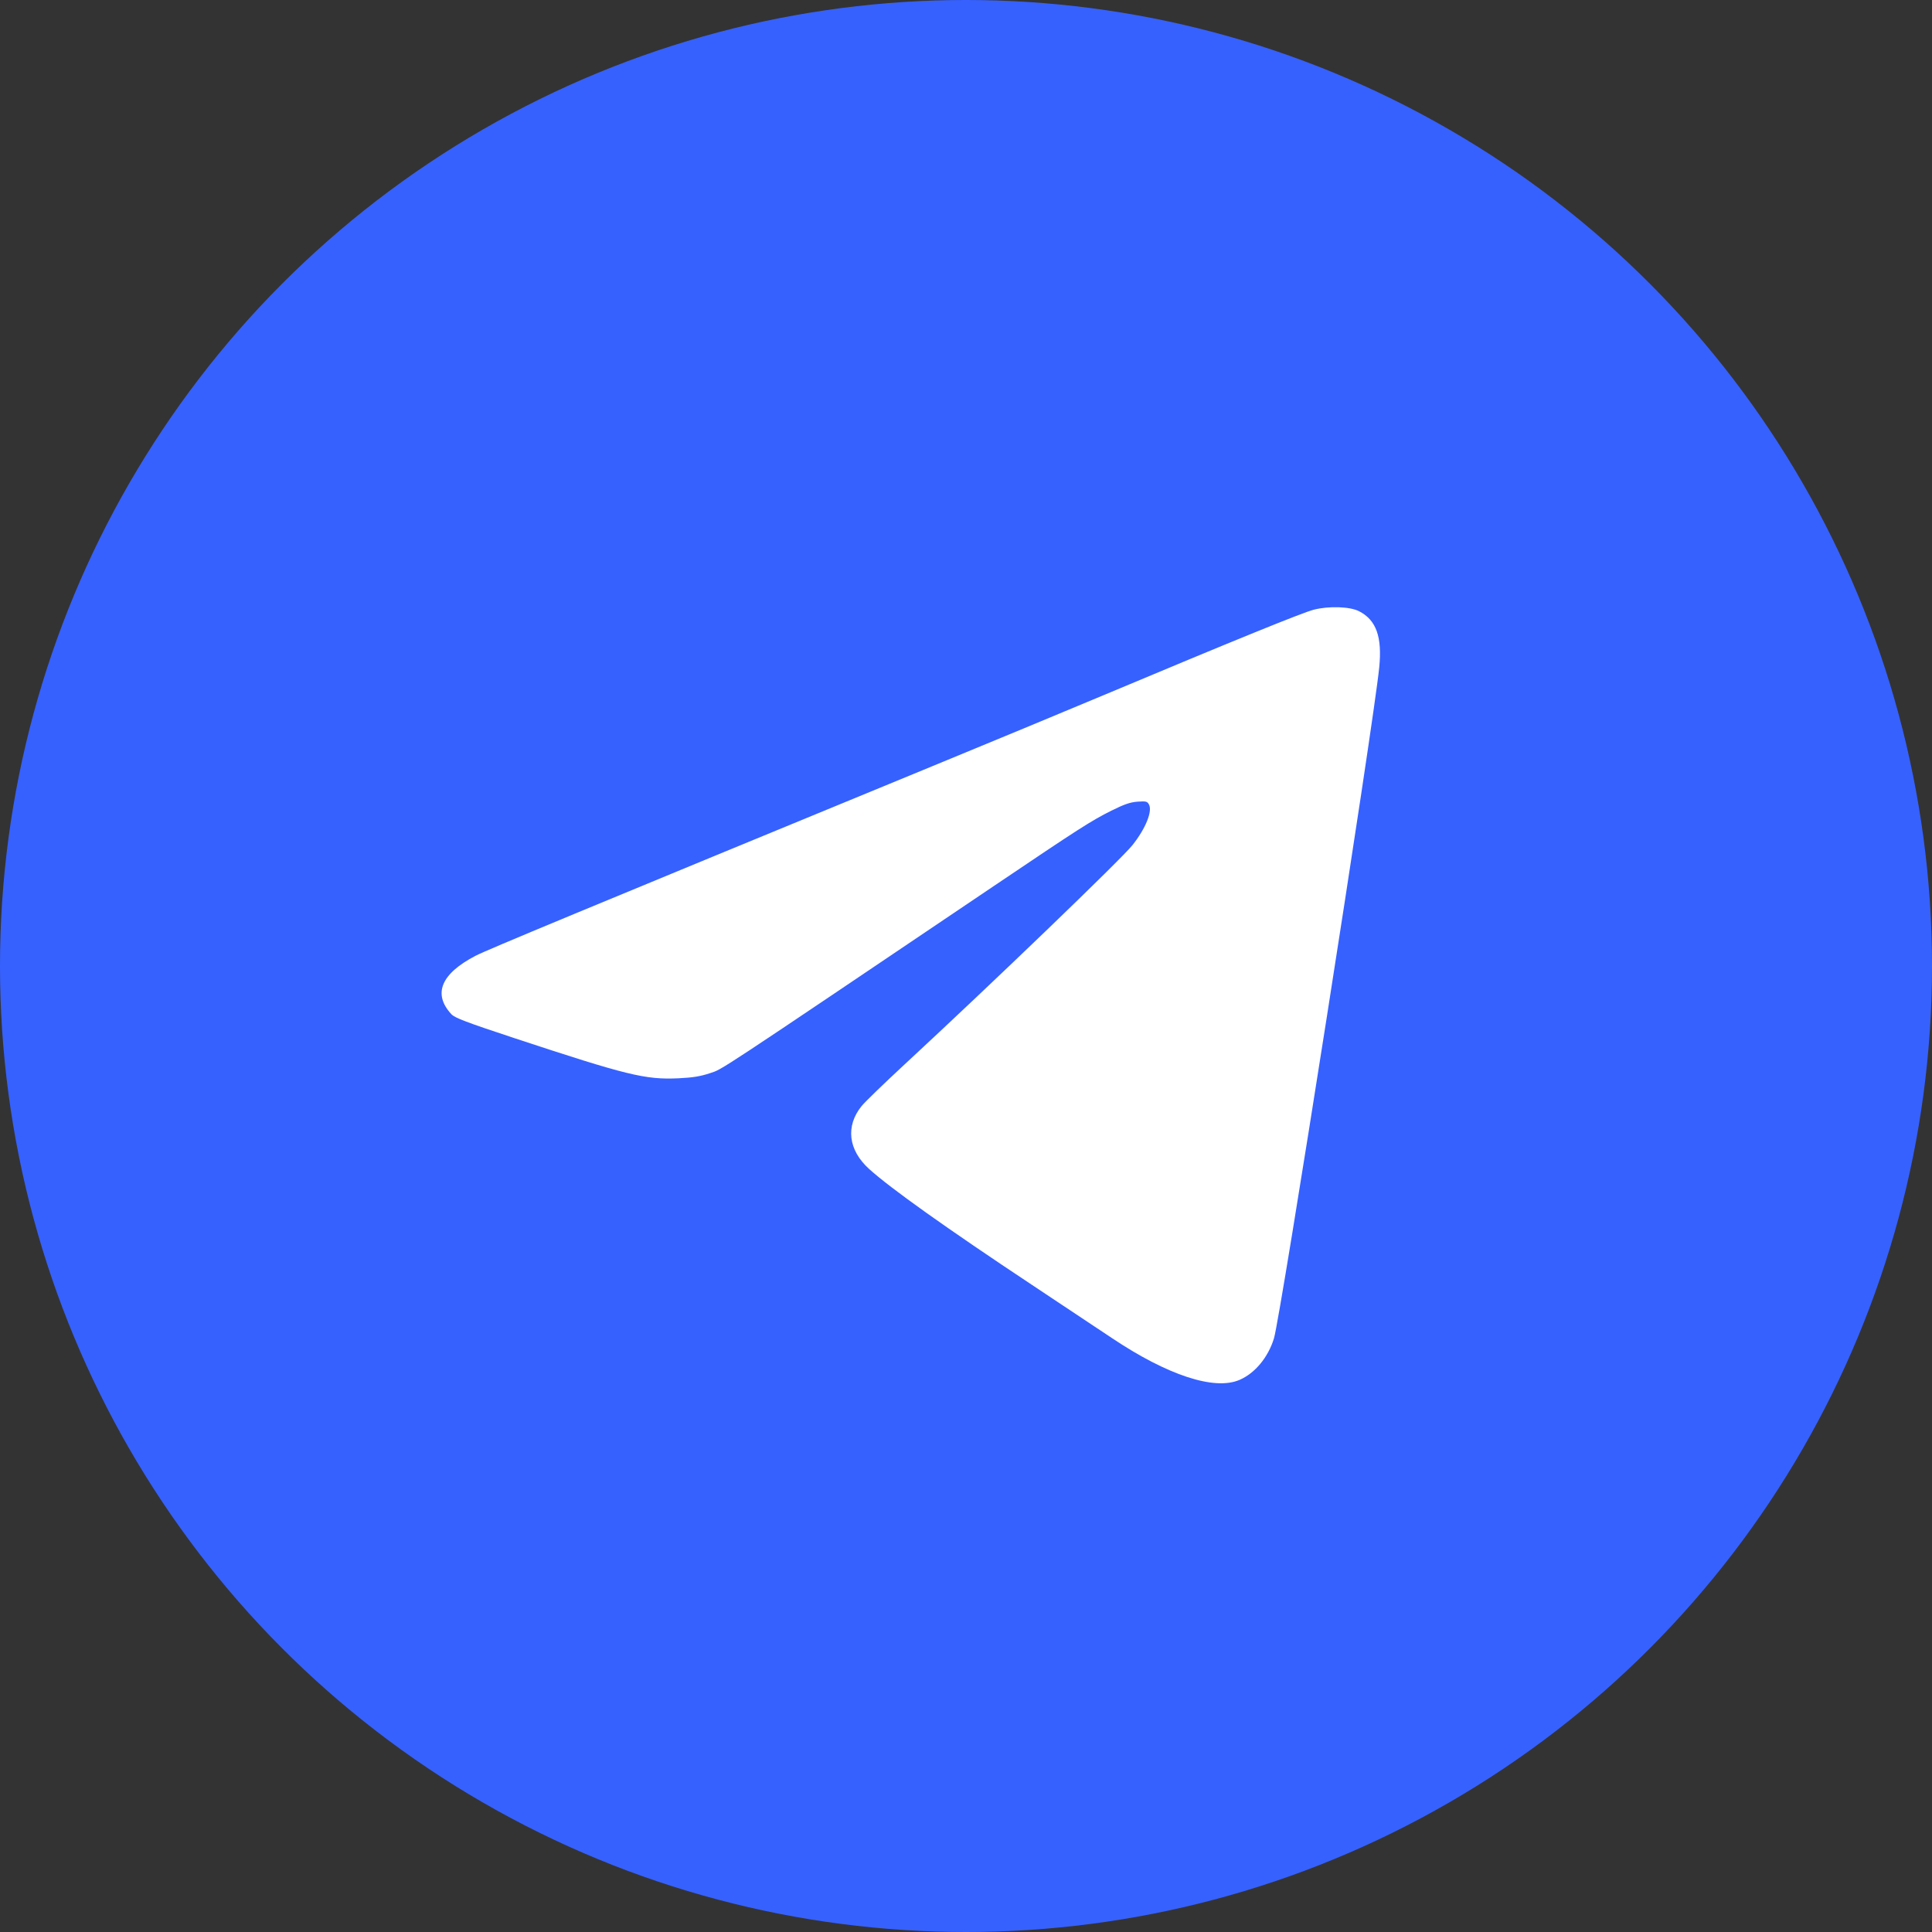
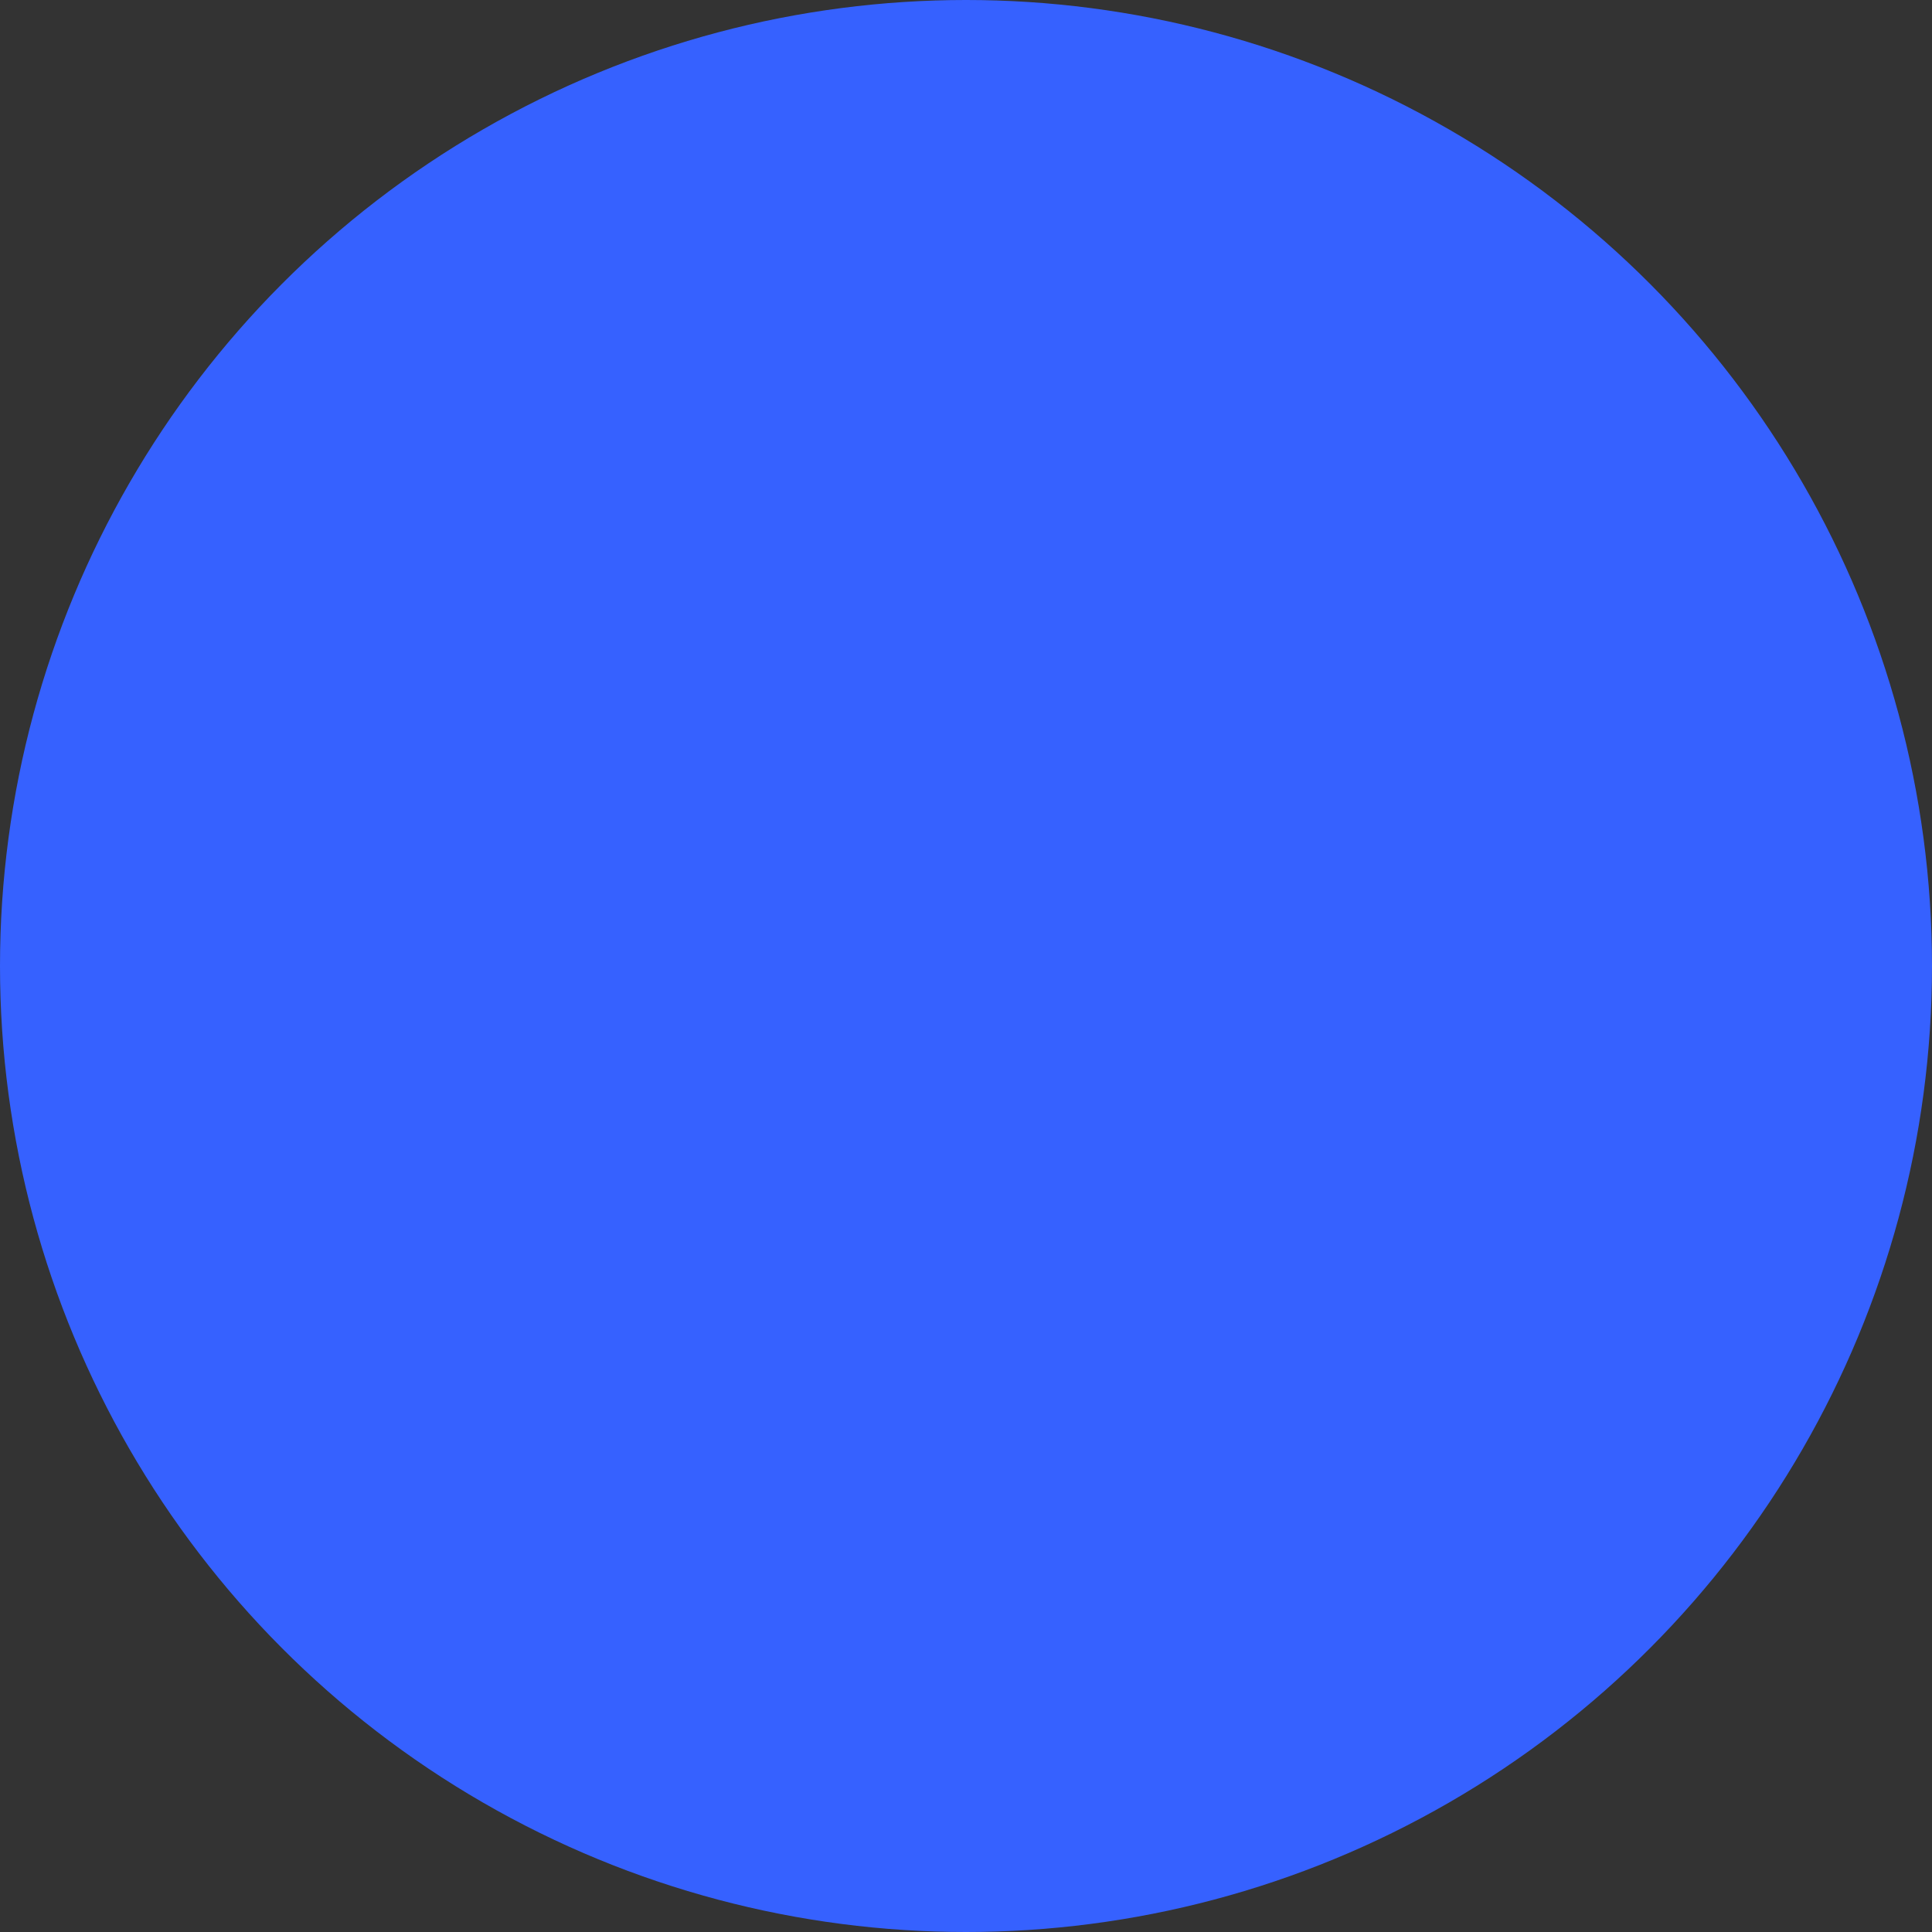
<svg xmlns="http://www.w3.org/2000/svg" width="35" height="35" viewBox="0 0 35 35" fill="none">
  <rect x="0" y="0" width="35" height="35" fill="#333333" stroke="none" />
  <circle cx="17.5" cy="17.5" r="17.5" fill="#3661FF" />
-   <path fill-rule="evenodd" clip-rule="evenodd" d="M23.798 11.046C23.59 11.1 22.374 11.594 19.994 12.593C19.275 12.895 17.873 13.476 16.879 13.885C10.508 16.508 8.819 17.209 8.615 17.315C7.988 17.641 7.837 18.007 8.178 18.374C8.24 18.44 8.445 18.518 9.313 18.805C11.367 19.483 11.689 19.562 12.294 19.534C12.551 19.522 12.69 19.499 12.861 19.442C13.098 19.363 12.865 19.516 17.994 16.058C19.55 15.009 19.767 14.869 20.134 14.686C20.367 14.57 20.474 14.533 20.608 14.523C20.762 14.512 20.785 14.518 20.815 14.575C20.881 14.697 20.753 15.012 20.515 15.311C20.311 15.566 18.004 17.787 16.38 19.29C16.016 19.627 15.669 19.963 15.609 20.037C15.314 20.402 15.366 20.835 15.747 21.179C16.135 21.529 17.143 22.247 18.689 23.273C19.253 23.647 19.906 24.081 20.14 24.238C21.151 24.915 22.001 25.194 22.455 24.998C22.734 24.879 22.973 24.591 23.079 24.246C23.198 23.862 24.885 13.11 24.986 12.091C25.041 11.537 24.932 11.232 24.621 11.073C24.455 10.988 24.071 10.975 23.798 11.046Z" fill="white" />
</svg>